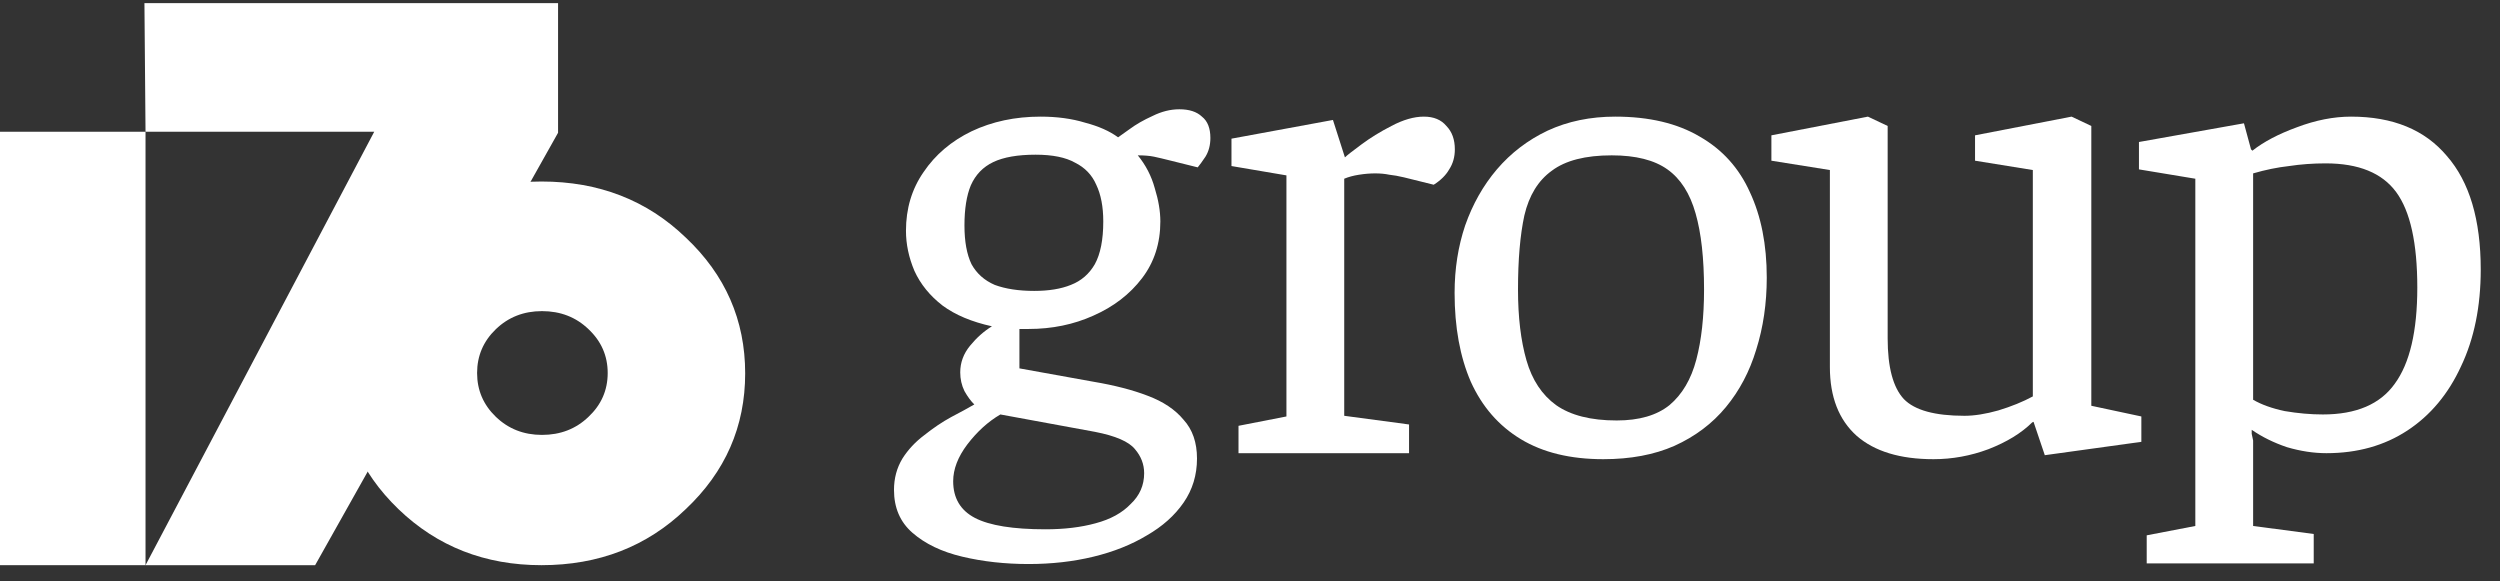
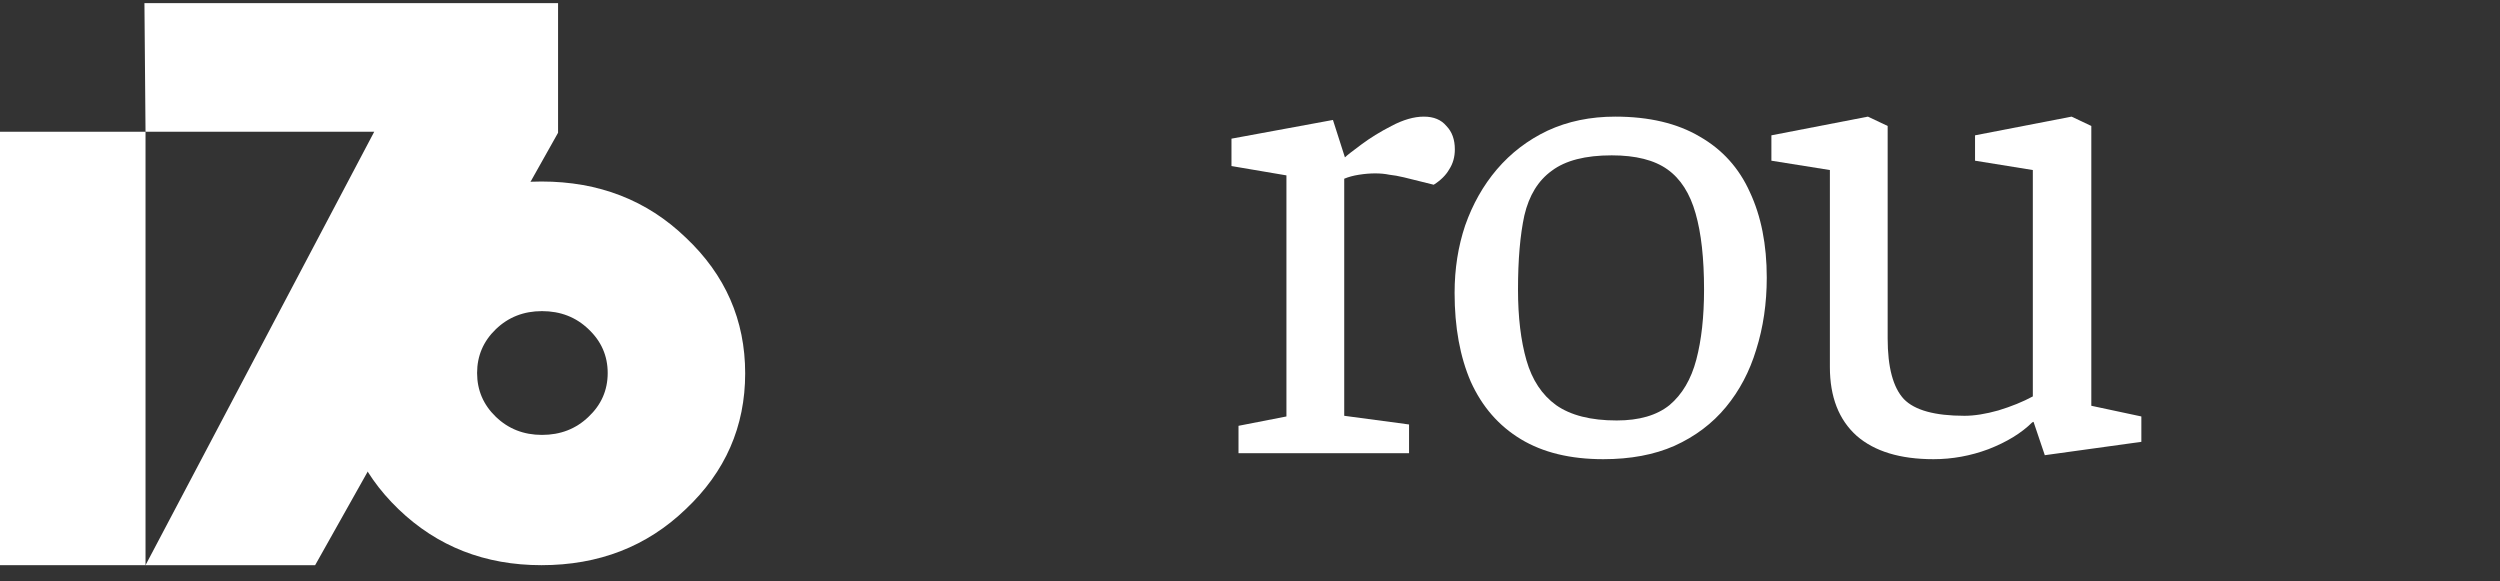
<svg xmlns="http://www.w3.org/2000/svg" width="129" height="30" viewBox="0 0 129 30" fill="none">
  <rect x="0" y="0" width="129" height="30" fill="#333333" stroke="none" />
  <path d="M16.261 29.163H7.509L19.31 6.798H7.509L7.453 0.163H28.796V6.851L16.261 29.163Z" fill="white" />
  <path d="M7.509 29.163H0V6.798H7.509V29.163Z" fill="white" />
  <path fill-rule="evenodd" clip-rule="evenodd" d="M27.94 29.163C25.024 29.163 22.565 28.2 20.563 26.274C18.561 24.347 17.56 22.011 17.56 19.265C17.56 16.519 18.561 14.182 20.563 12.256C22.565 10.329 25.024 9.366 27.94 9.366C30.9 9.366 33.38 10.329 35.382 12.256C37.428 14.182 38.451 16.519 38.451 19.265C38.451 22.011 37.428 24.347 35.382 26.274C33.38 28.2 30.9 29.163 27.94 29.163ZM27.966 22.441C27.025 22.441 26.232 22.13 25.586 21.508C24.941 20.887 24.618 20.133 24.618 19.247C24.618 18.362 24.941 17.608 25.586 16.986C26.232 16.365 27.025 16.054 27.966 16.054C28.921 16.054 29.721 16.365 30.367 16.986C31.027 17.608 31.357 18.362 31.357 19.247C31.357 20.133 31.027 20.887 30.367 21.508C29.721 22.13 28.921 22.441 27.966 22.441Z" fill="white" />
-   <path d="M53.075 29.104C51.863 29.104 50.723 28.978 49.657 28.725C48.59 28.473 47.73 28.059 47.075 27.485C46.445 26.933 46.13 26.198 46.13 25.279C46.13 24.682 46.275 24.142 46.566 23.66C46.857 23.201 47.233 22.799 47.693 22.454C48.154 22.086 48.614 21.776 49.075 21.524C49.56 21.271 49.96 21.053 50.275 20.869C50.105 20.708 49.935 20.478 49.766 20.18C49.62 19.881 49.548 19.559 49.548 19.215C49.548 18.71 49.717 18.25 50.057 17.837C50.396 17.423 50.772 17.09 51.184 16.837C50.142 16.608 49.293 16.252 48.639 15.769C47.984 15.264 47.499 14.667 47.184 13.977C46.893 13.288 46.748 12.599 46.748 11.91C46.748 10.761 47.051 9.751 47.657 8.878C48.263 7.982 49.087 7.281 50.13 6.776C51.196 6.27 52.384 6.018 53.693 6.018C54.541 6.018 55.305 6.121 55.984 6.328C56.687 6.512 57.256 6.764 57.693 7.086C57.765 7.04 57.959 6.902 58.275 6.672C58.614 6.42 59.014 6.19 59.474 5.983C59.935 5.754 60.396 5.639 60.856 5.639C61.365 5.639 61.753 5.765 62.02 6.018C62.311 6.247 62.456 6.615 62.456 7.12C62.456 7.488 62.371 7.809 62.202 8.085C62.032 8.338 61.898 8.522 61.802 8.636L60.42 8.292C60.056 8.2 59.765 8.131 59.547 8.085C59.329 8.039 59.05 8.016 58.711 8.016C59.123 8.522 59.414 9.084 59.584 9.705C59.777 10.325 59.874 10.899 59.874 11.428C59.874 12.553 59.559 13.53 58.929 14.356C58.299 15.183 57.462 15.827 56.42 16.286C55.402 16.745 54.287 16.975 53.075 16.975H52.602V19.008L56.42 19.697C57.511 19.881 58.444 20.122 59.22 20.421C60.02 20.72 60.638 21.133 61.074 21.661C61.535 22.167 61.765 22.833 61.765 23.66C61.765 24.51 61.535 25.268 61.074 25.934C60.614 26.6 59.983 27.163 59.184 27.623C58.384 28.105 57.462 28.473 56.42 28.725C55.378 28.978 54.263 29.104 53.075 29.104ZM53.947 27.312C54.917 27.312 55.778 27.209 56.529 27.002C57.305 26.796 57.911 26.462 58.347 26.003C58.808 25.567 59.038 25.038 59.038 24.418C59.038 23.959 58.88 23.545 58.565 23.178C58.25 22.787 57.559 22.488 56.493 22.282L51.62 21.386C50.99 21.753 50.42 22.27 49.911 22.936C49.426 23.58 49.184 24.211 49.184 24.831C49.184 25.704 49.56 26.336 50.311 26.727C51.063 27.117 52.275 27.312 53.947 27.312ZM53.366 15.011C54.117 15.011 54.747 14.908 55.257 14.701C55.79 14.494 56.202 14.138 56.493 13.633C56.784 13.104 56.929 12.369 56.929 11.428C56.929 10.669 56.808 10.038 56.566 9.532C56.347 9.027 55.984 8.648 55.475 8.395C54.99 8.12 54.311 7.982 53.438 7.982C52.517 7.982 51.79 8.108 51.257 8.361C50.723 8.614 50.336 9.016 50.093 9.567C49.875 10.095 49.766 10.784 49.766 11.634C49.766 12.461 49.887 13.127 50.13 13.633C50.396 14.115 50.796 14.471 51.329 14.701C51.887 14.908 52.566 15.011 53.366 15.011Z" fill="white" />
  <path d="M63.907 23.384V21.972L66.38 21.489V9.05L63.544 8.568V7.155L68.78 6.19L69.398 8.12C69.519 8.005 69.798 7.787 70.234 7.465C70.695 7.12 71.216 6.799 71.798 6.5C72.404 6.179 72.962 6.018 73.471 6.018C73.98 6.018 74.367 6.179 74.634 6.5C74.925 6.799 75.07 7.201 75.07 7.706C75.07 8.097 74.974 8.441 74.779 8.74C74.61 9.038 74.343 9.303 73.98 9.532L72.452 9.153C72.162 9.084 71.907 9.038 71.689 9.016C71.471 8.97 71.228 8.947 70.962 8.947C70.695 8.947 70.416 8.97 70.125 9.016C69.834 9.061 69.58 9.13 69.362 9.222V21.455L72.707 21.903V23.384H63.907Z" fill="white" />
  <path d="M82.729 23.694C81.032 23.694 79.614 23.35 78.475 22.661C77.335 21.972 76.475 20.984 75.893 19.697C75.336 18.411 75.057 16.883 75.057 15.114C75.057 13.874 75.239 12.714 75.602 11.634C75.99 10.532 76.535 9.567 77.239 8.74C77.966 7.89 78.838 7.224 79.857 6.741C80.899 6.259 82.062 6.018 83.347 6.018C85.093 6.018 86.547 6.362 87.711 7.051C88.874 7.718 89.735 8.671 90.292 9.911C90.874 11.152 91.165 12.622 91.165 14.322C91.165 15.654 90.983 16.895 90.62 18.043C90.28 19.169 89.759 20.157 89.056 21.007C88.353 21.857 87.468 22.523 86.402 23.005C85.359 23.465 84.135 23.694 82.729 23.694ZM83.42 21.696C84.584 21.696 85.493 21.432 86.147 20.903C86.802 20.352 87.262 19.571 87.529 18.56C87.796 17.549 87.929 16.343 87.929 14.942C87.929 13.334 87.783 12.025 87.493 11.014C87.202 9.98 86.717 9.222 86.038 8.74C85.359 8.257 84.402 8.016 83.165 8.016C81.808 8.016 80.778 8.28 80.075 8.809C79.372 9.314 78.899 10.084 78.657 11.117C78.438 12.128 78.329 13.403 78.329 14.942C78.329 16.366 78.475 17.584 78.766 18.595C79.057 19.605 79.566 20.375 80.293 20.903C81.044 21.432 82.087 21.696 83.42 21.696Z" fill="white" />
  <path d="M99.767 23.694C98.046 23.694 96.725 23.292 95.804 22.488C94.882 21.661 94.422 20.478 94.422 18.939V8.774L91.404 8.292V6.983L96.385 6.018L97.403 6.5V17.458C97.403 18.951 97.682 19.996 98.24 20.593C98.797 21.168 99.84 21.455 101.367 21.455C101.876 21.455 102.458 21.363 103.112 21.179C103.791 20.972 104.385 20.731 104.894 20.455V8.774L101.912 8.292V6.983L106.894 6.018L107.912 6.5V20.938L110.494 21.489V22.799L105.512 23.488L104.93 21.765L104.858 21.799C104.3 22.351 103.549 22.81 102.603 23.178C101.682 23.522 100.737 23.694 99.767 23.694Z" fill="white" />
-   <path d="M110.77 29.07V27.623L113.279 27.14V9.222L110.37 8.74V7.327L115.788 6.362L116.152 7.706L116.225 7.775C116.806 7.316 117.57 6.914 118.515 6.569C119.485 6.201 120.418 6.018 121.315 6.018C123.473 6.018 125.121 6.695 126.261 8.051C127.424 9.383 128.006 11.336 128.006 13.909C128.006 15.815 127.667 17.481 126.988 18.905C126.333 20.329 125.412 21.432 124.224 22.213C123.036 22.994 121.643 23.384 120.043 23.384C119.388 23.384 118.709 23.281 118.006 23.074C117.328 22.845 116.722 22.546 116.188 22.178V22.385L116.261 22.73V27.14L119.388 27.554V29.07H110.77ZM119.861 21.386C121.582 21.386 122.818 20.857 123.57 19.801C124.345 18.744 124.733 17.09 124.733 14.839C124.733 12.542 124.37 10.899 123.642 9.911C122.915 8.924 121.703 8.43 120.006 8.43C119.352 8.43 118.722 8.476 118.116 8.568C117.509 8.636 116.891 8.763 116.261 8.947V20.628C116.697 20.88 117.243 21.076 117.897 21.213C118.576 21.328 119.231 21.386 119.861 21.386Z" fill="white" />
</svg>